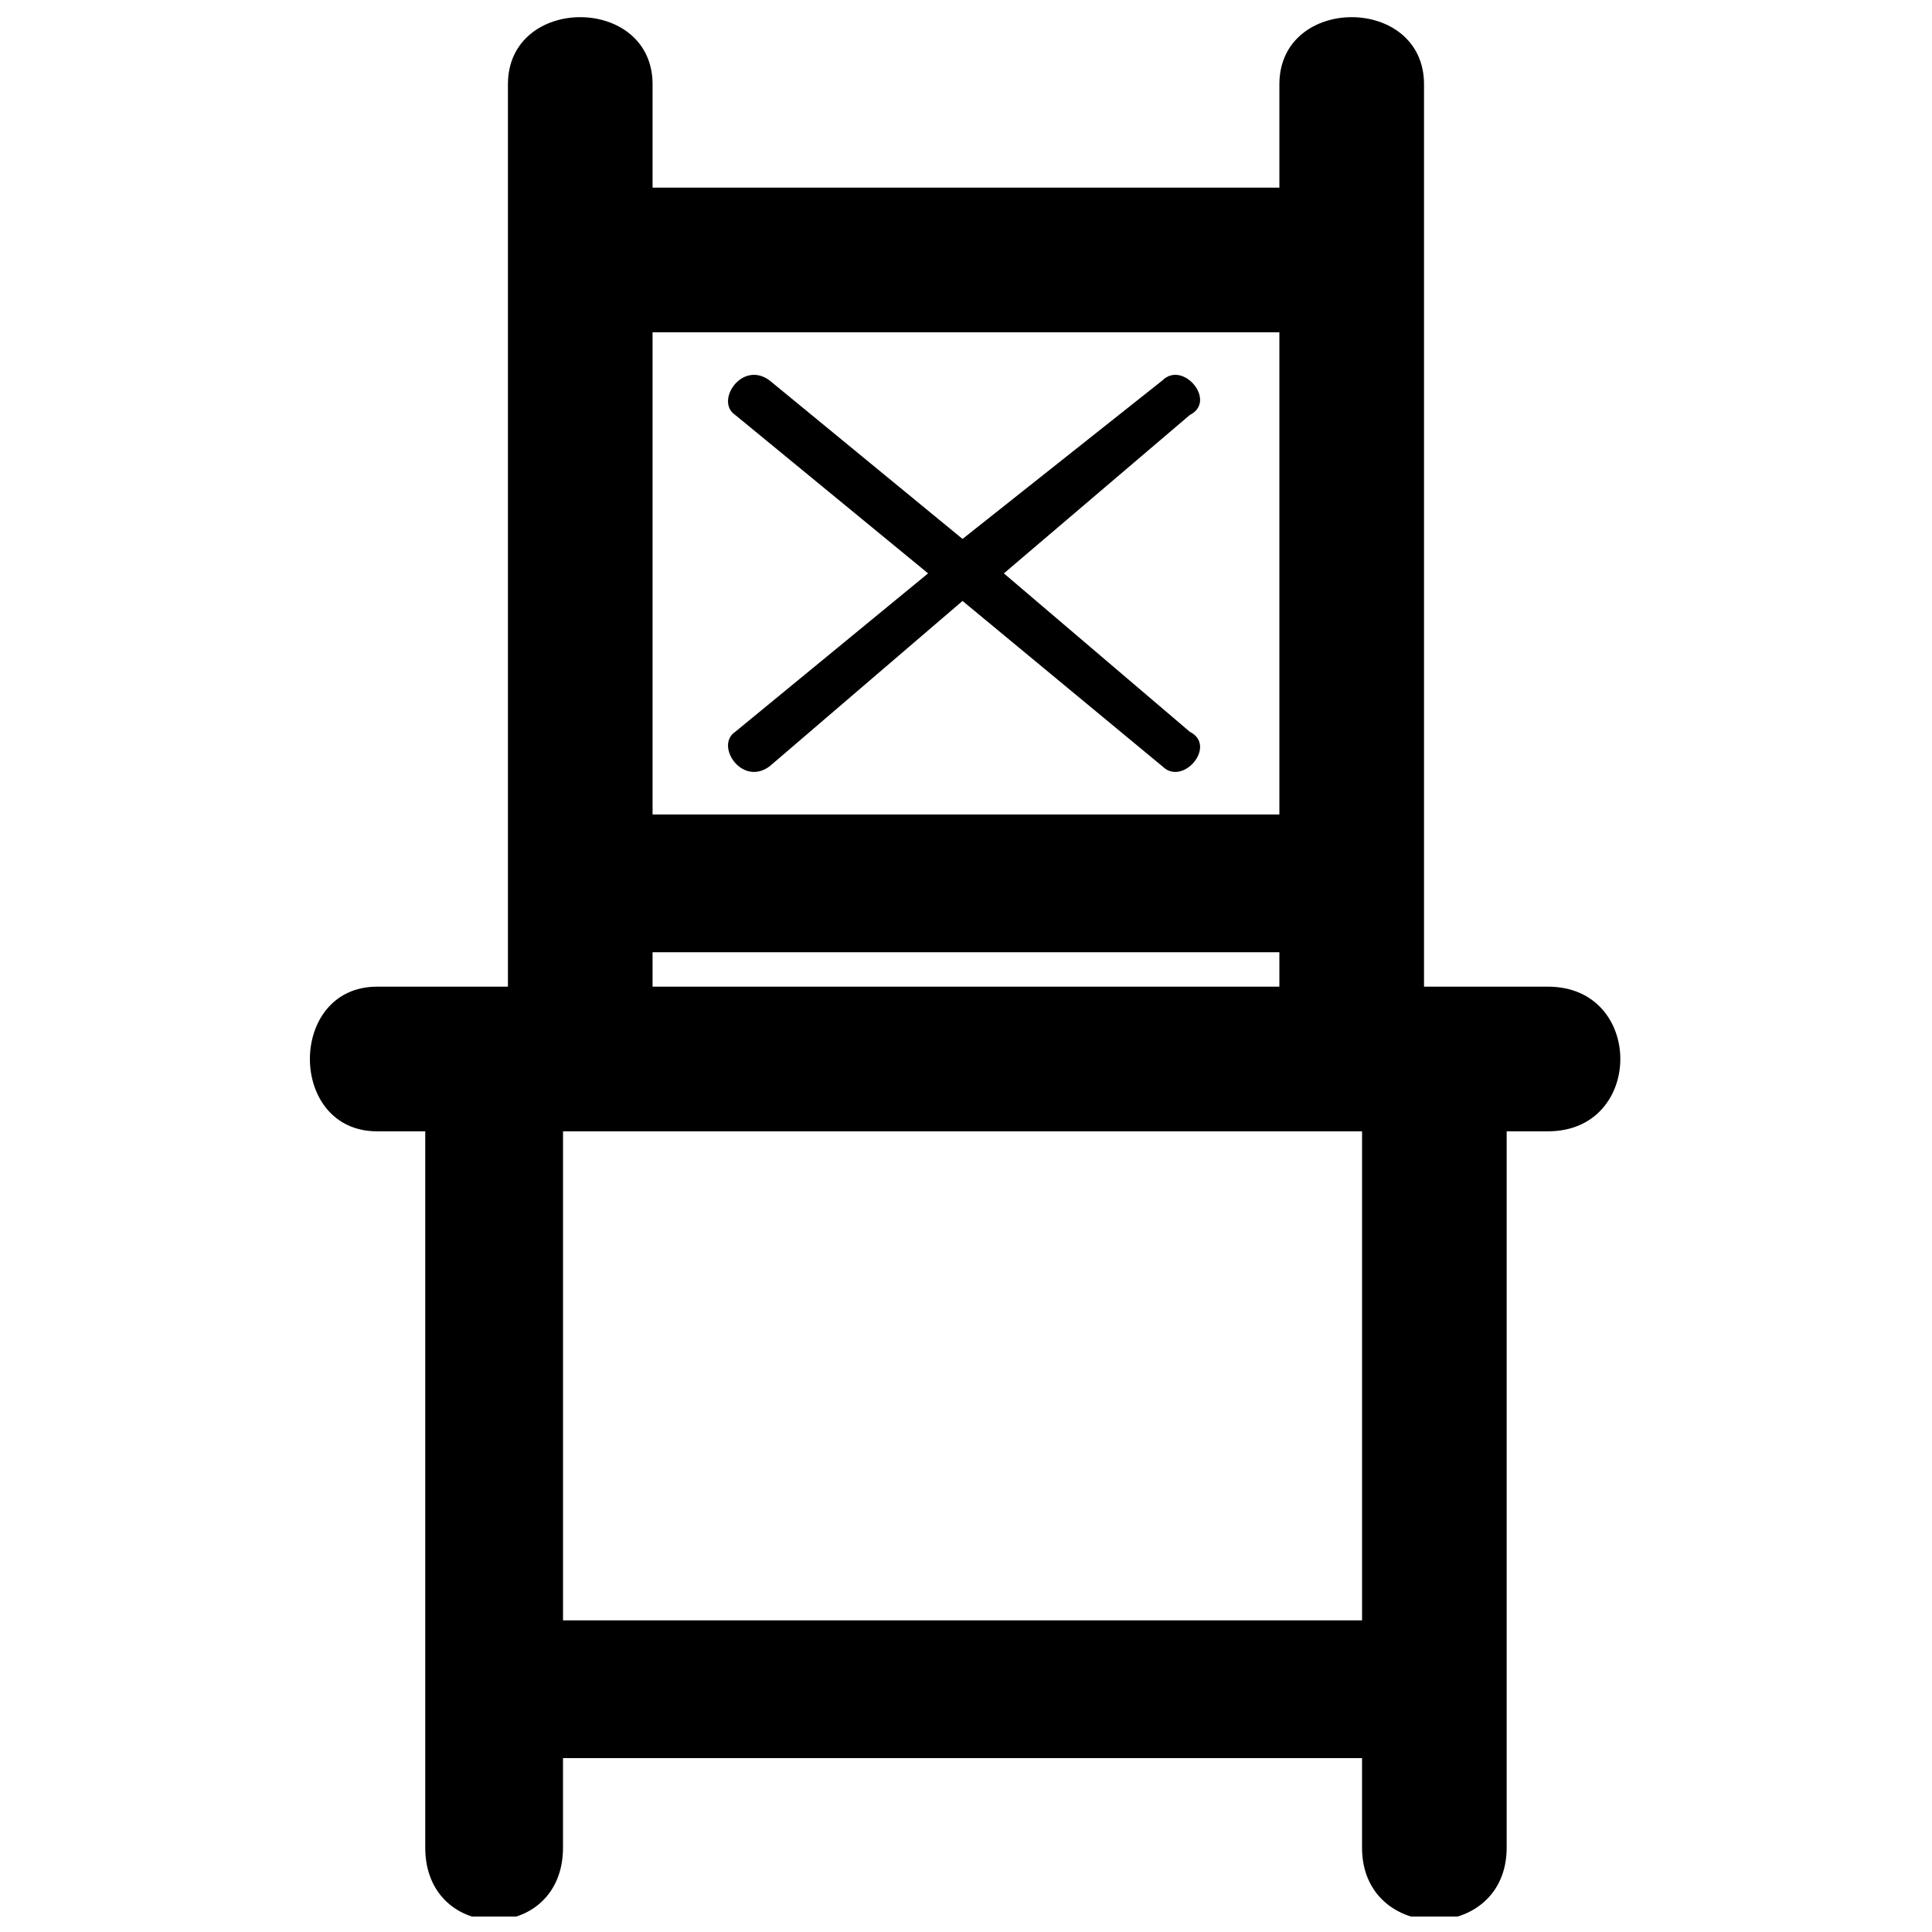
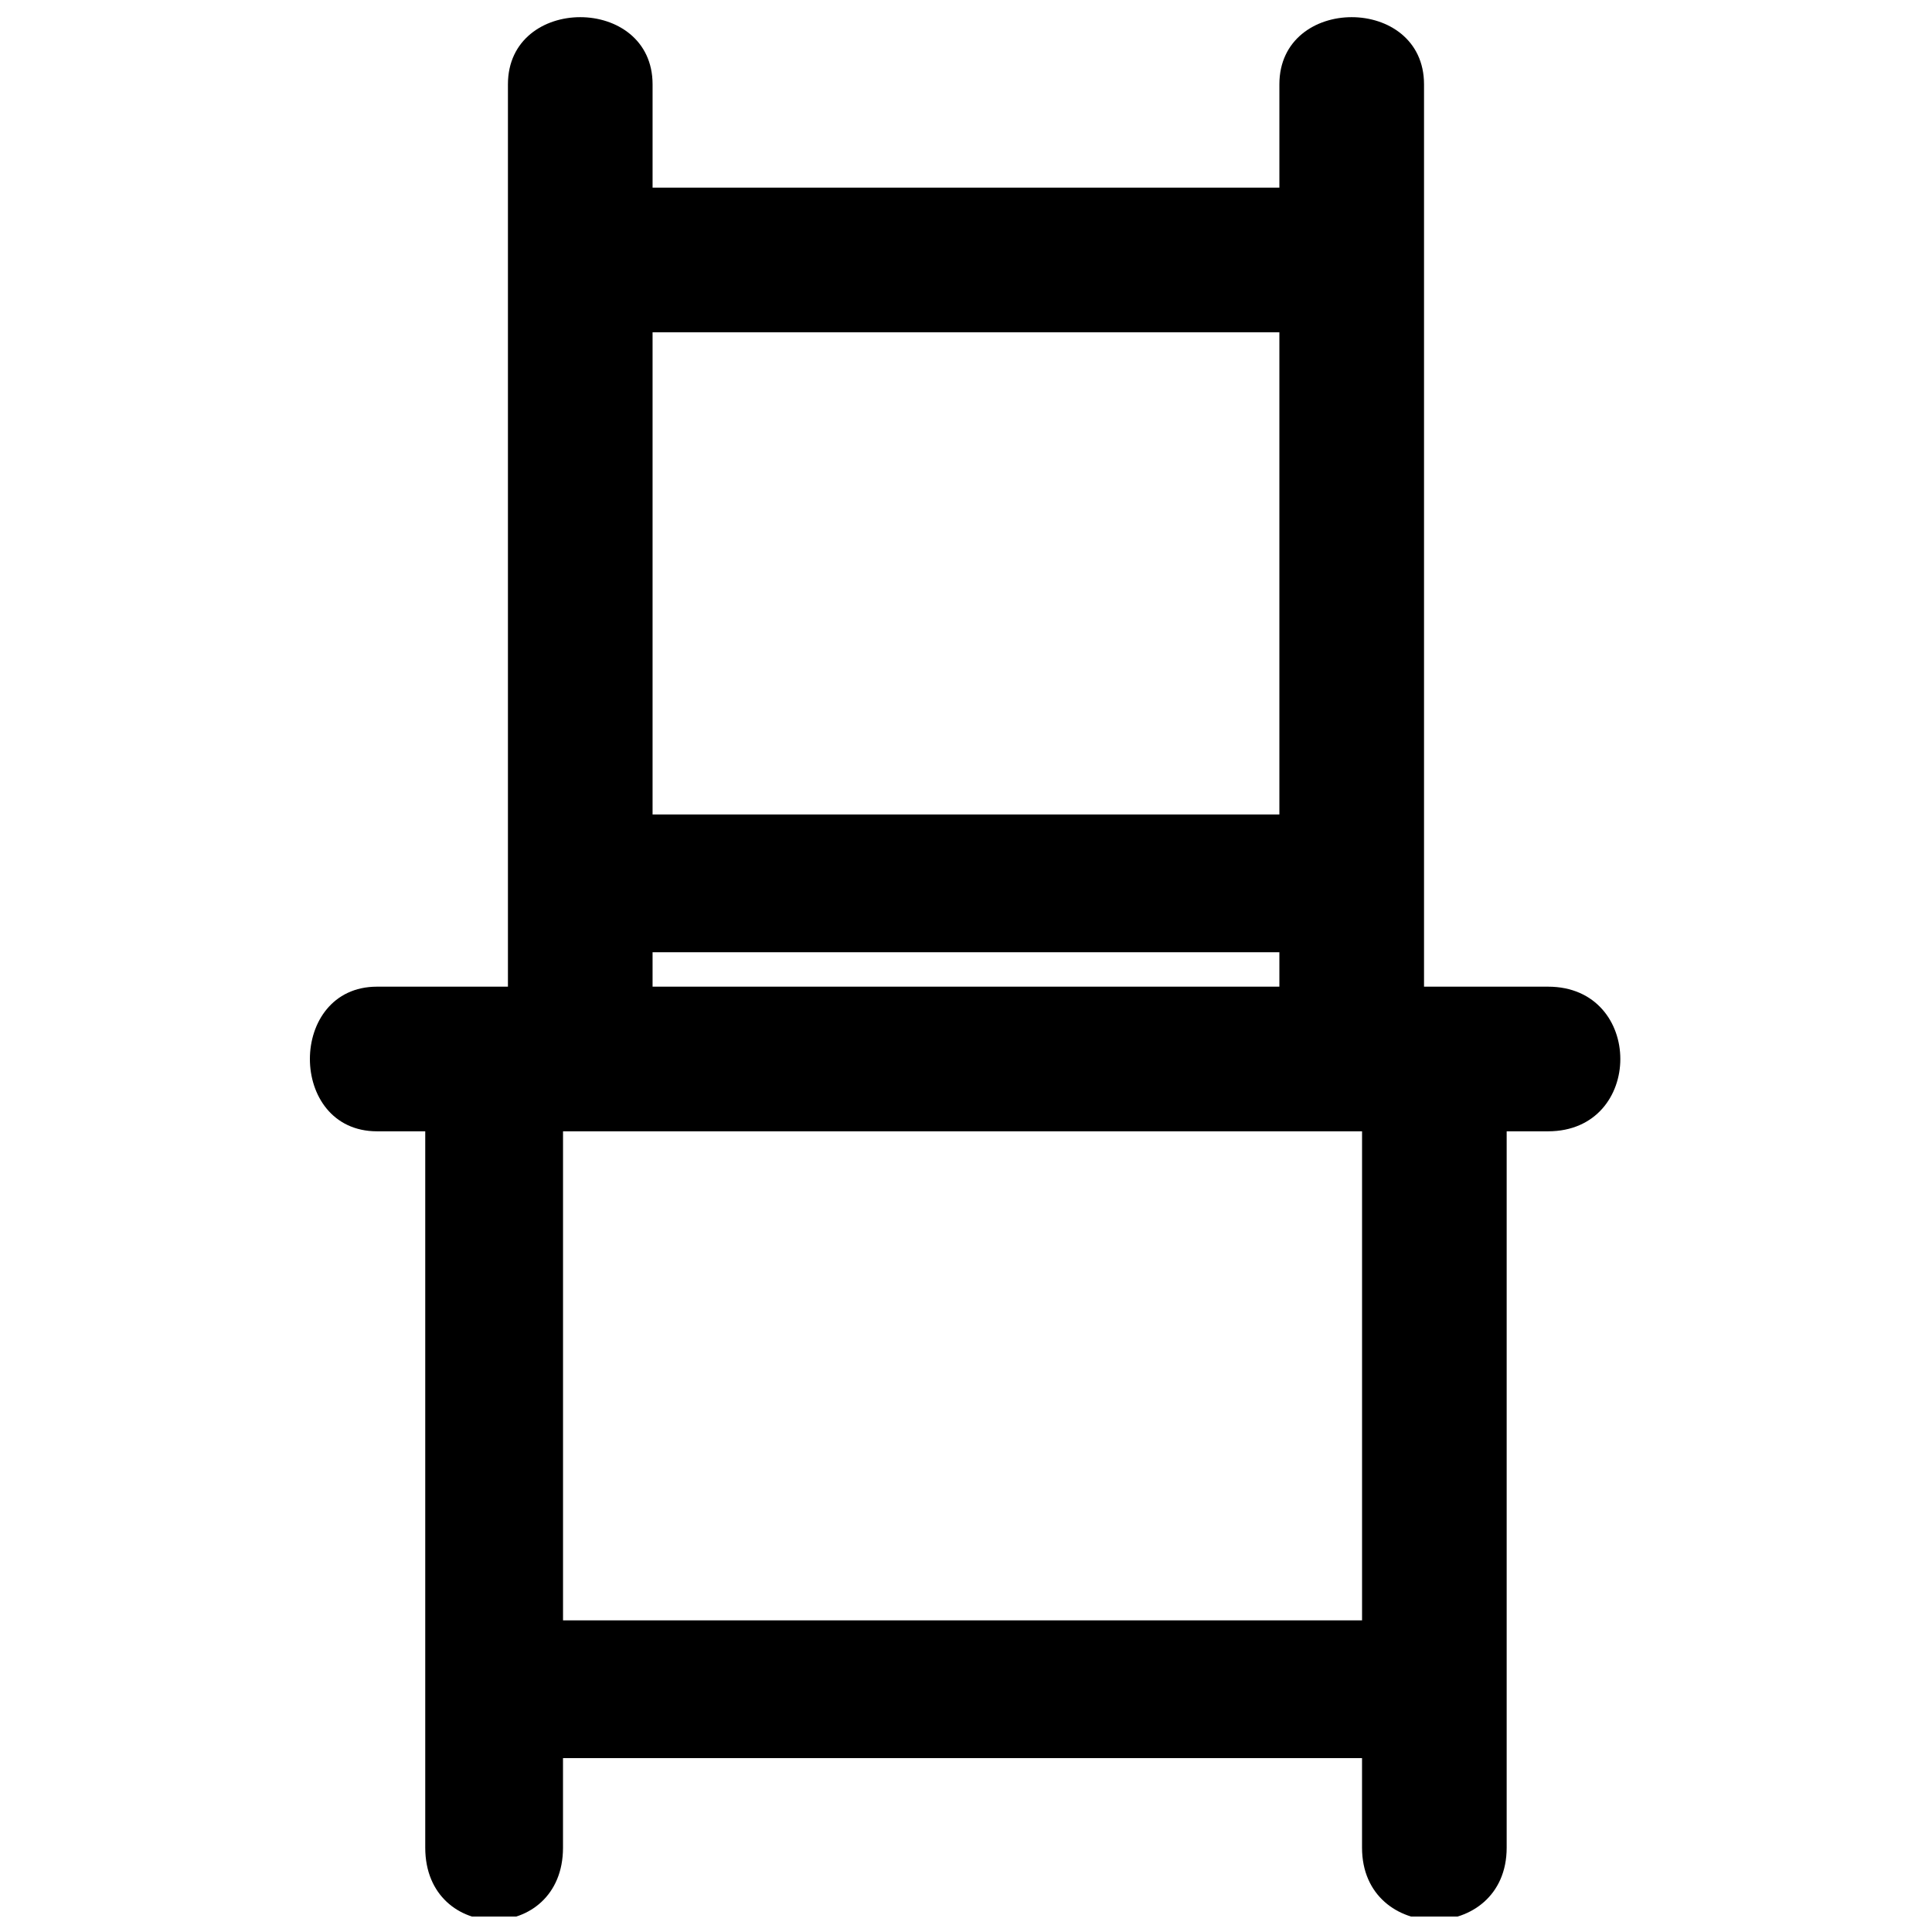
<svg xmlns="http://www.w3.org/2000/svg" width="800px" height="800px" version="1.1" viewBox="144 144 512 512">
  <defs>
    <clipPath id="a">
      <path d="m226 148.09h348v503.81h-348z" />
    </clipPath>
  </defs>
-   <path d="m452.02 244.84c5.477-5.477 14.602 5.477 7.301 9.129l-49.285 41.984 49.285 41.984c7.301 3.652-1.824 14.602-7.301 9.129l-52.938-43.809-51.109 43.809c-7.301 5.477-14.602-5.477-9.129-9.129l51.109-41.984-51.109-41.984c-5.477-3.652 1.824-14.602 9.129-9.129l51.109 41.984z" />
  <g clip-path="url(#a)">
    <path d="m256.7 443.81h-12.777c-23.73 0-23.73-38.332 0-38.332h34.684v-239.13c0-23.73 38.332-23.73 38.332 0v27.383h166.11v-27.383c0-23.73 38.332-23.73 38.332 0v239.13h32.855c25.555 0 25.555 38.332 0 38.332h-10.953v189.84c0 25.555-38.332 25.555-38.332 0v-23.73h-211.75v23.73c0 25.555-36.508 25.555-36.508 0v-189.84zm36.508 129.6h211.75v-129.6h-211.75zm23.73-341.35v127.78h166.11v-127.78zm0 164.29v9.129h166.11v-9.129z" fill-rule="evenodd" />
  </g>
</svg>